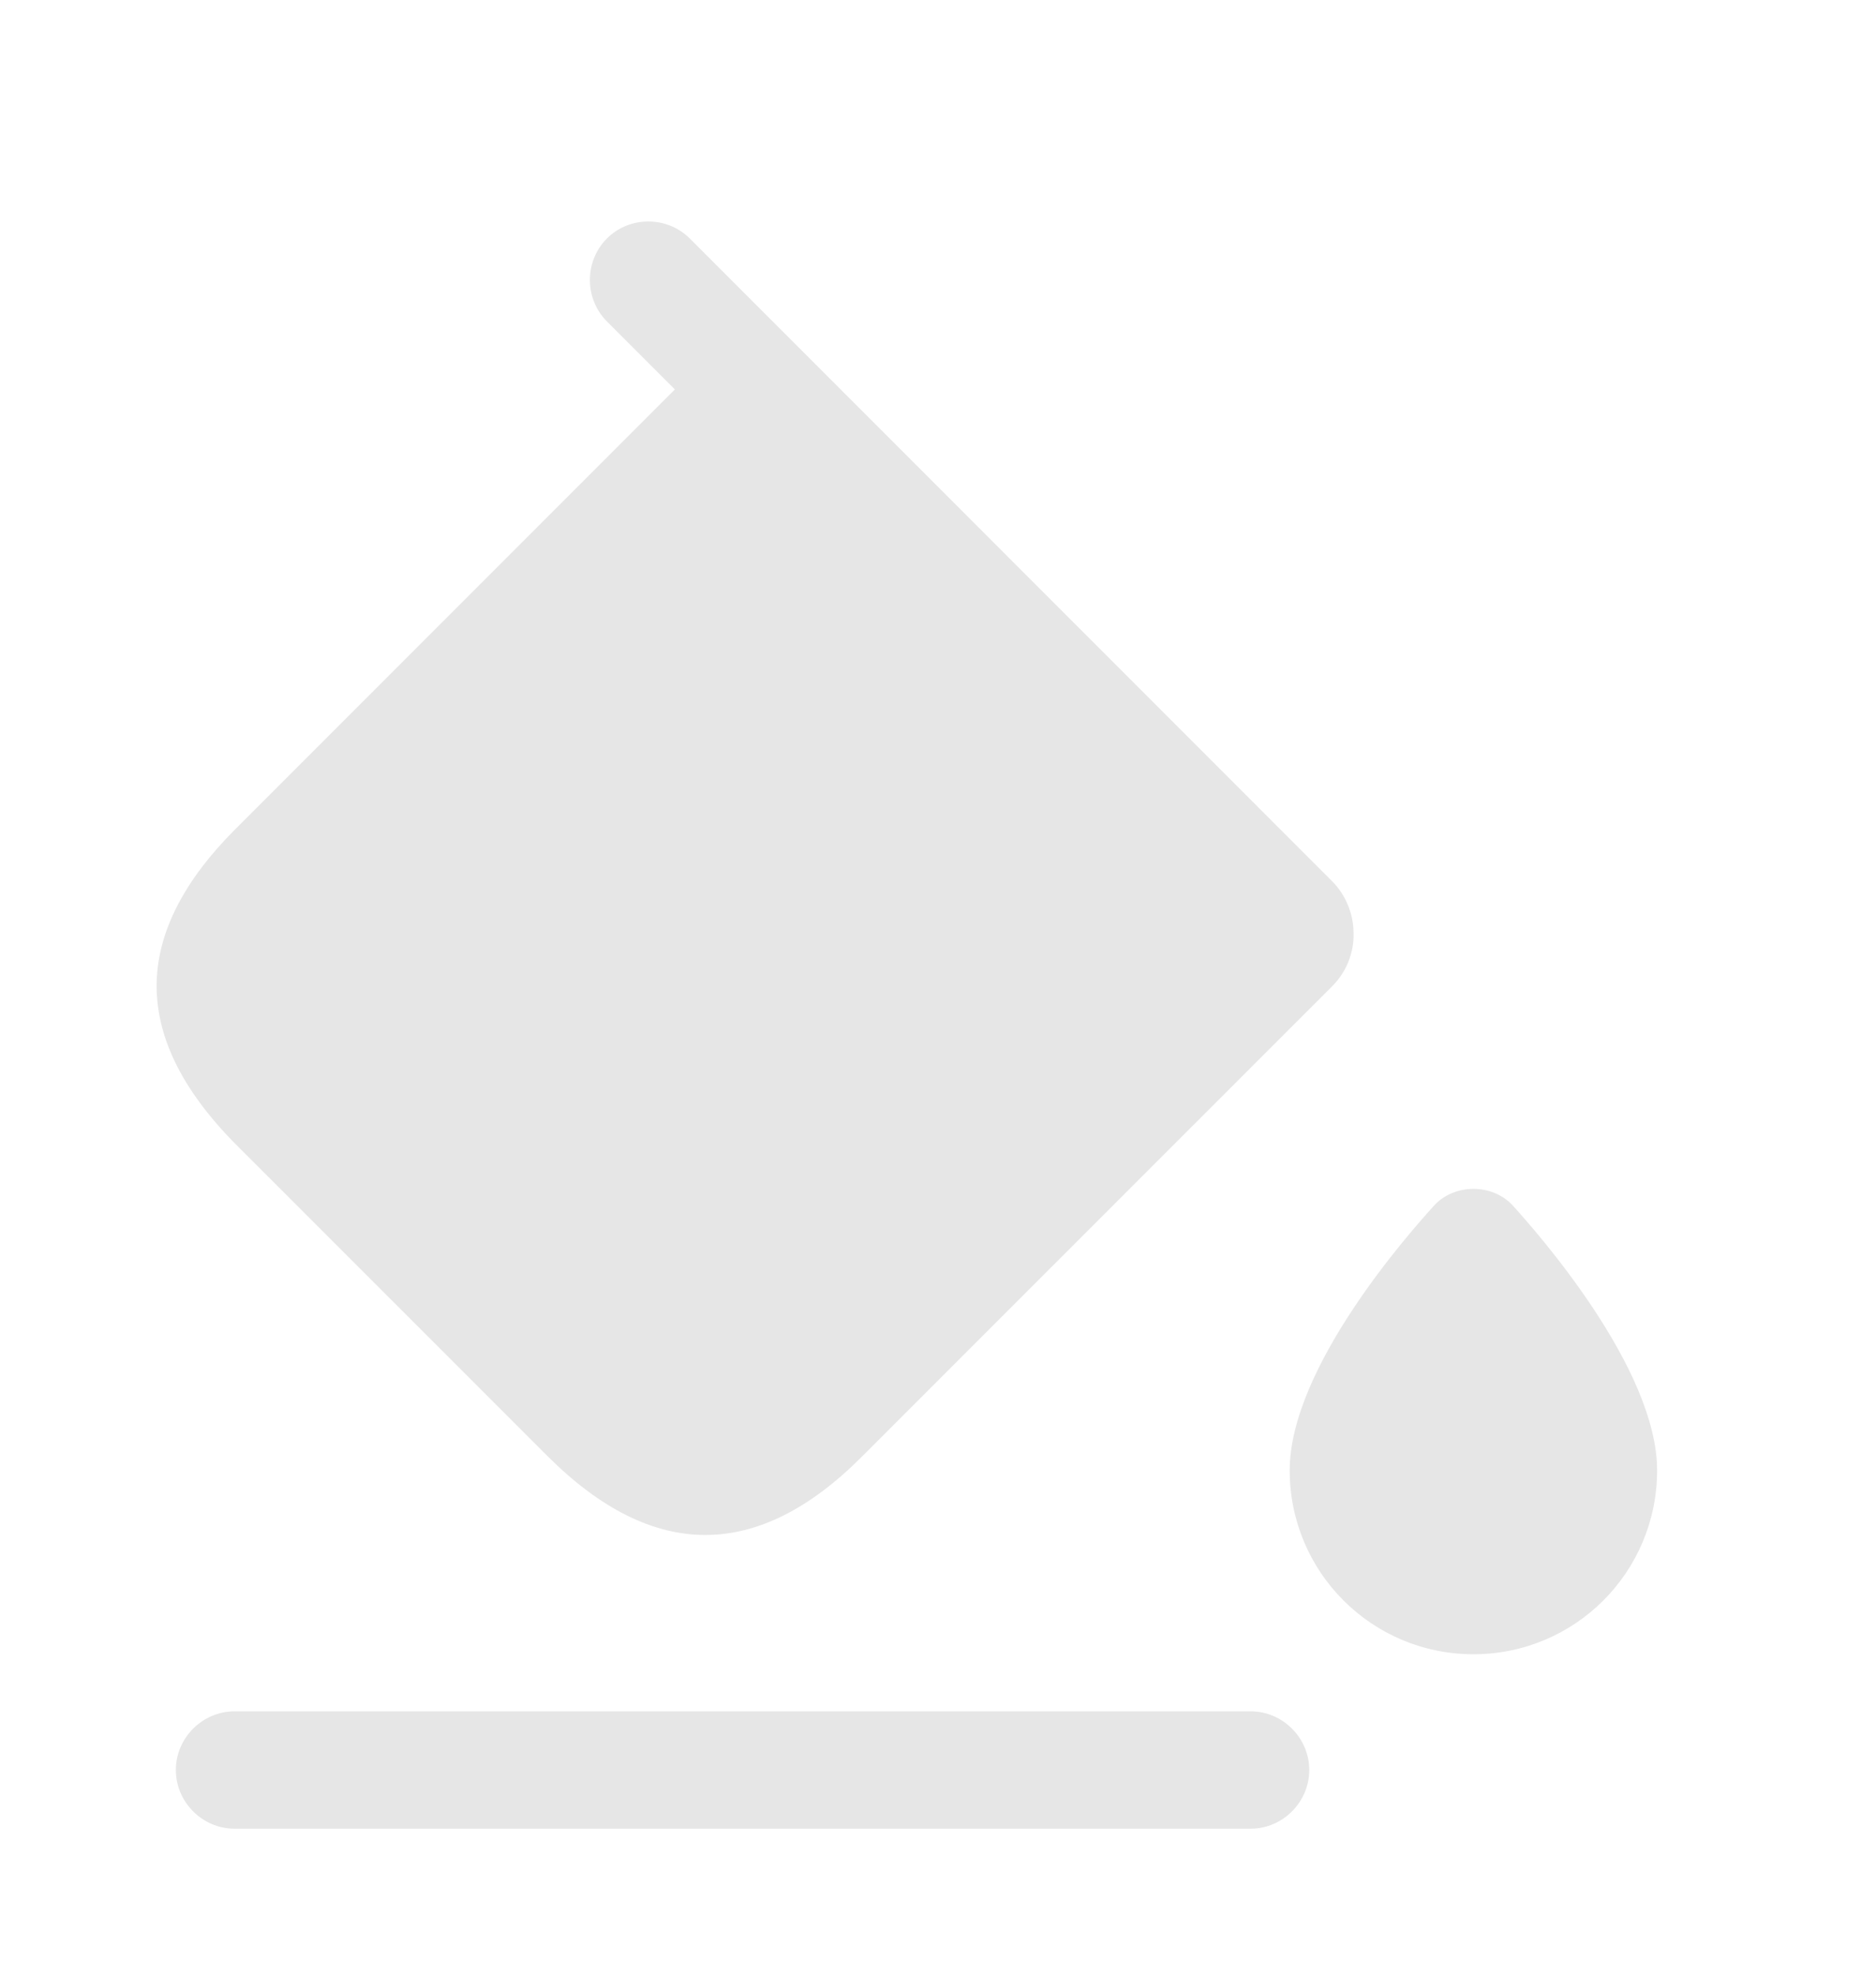
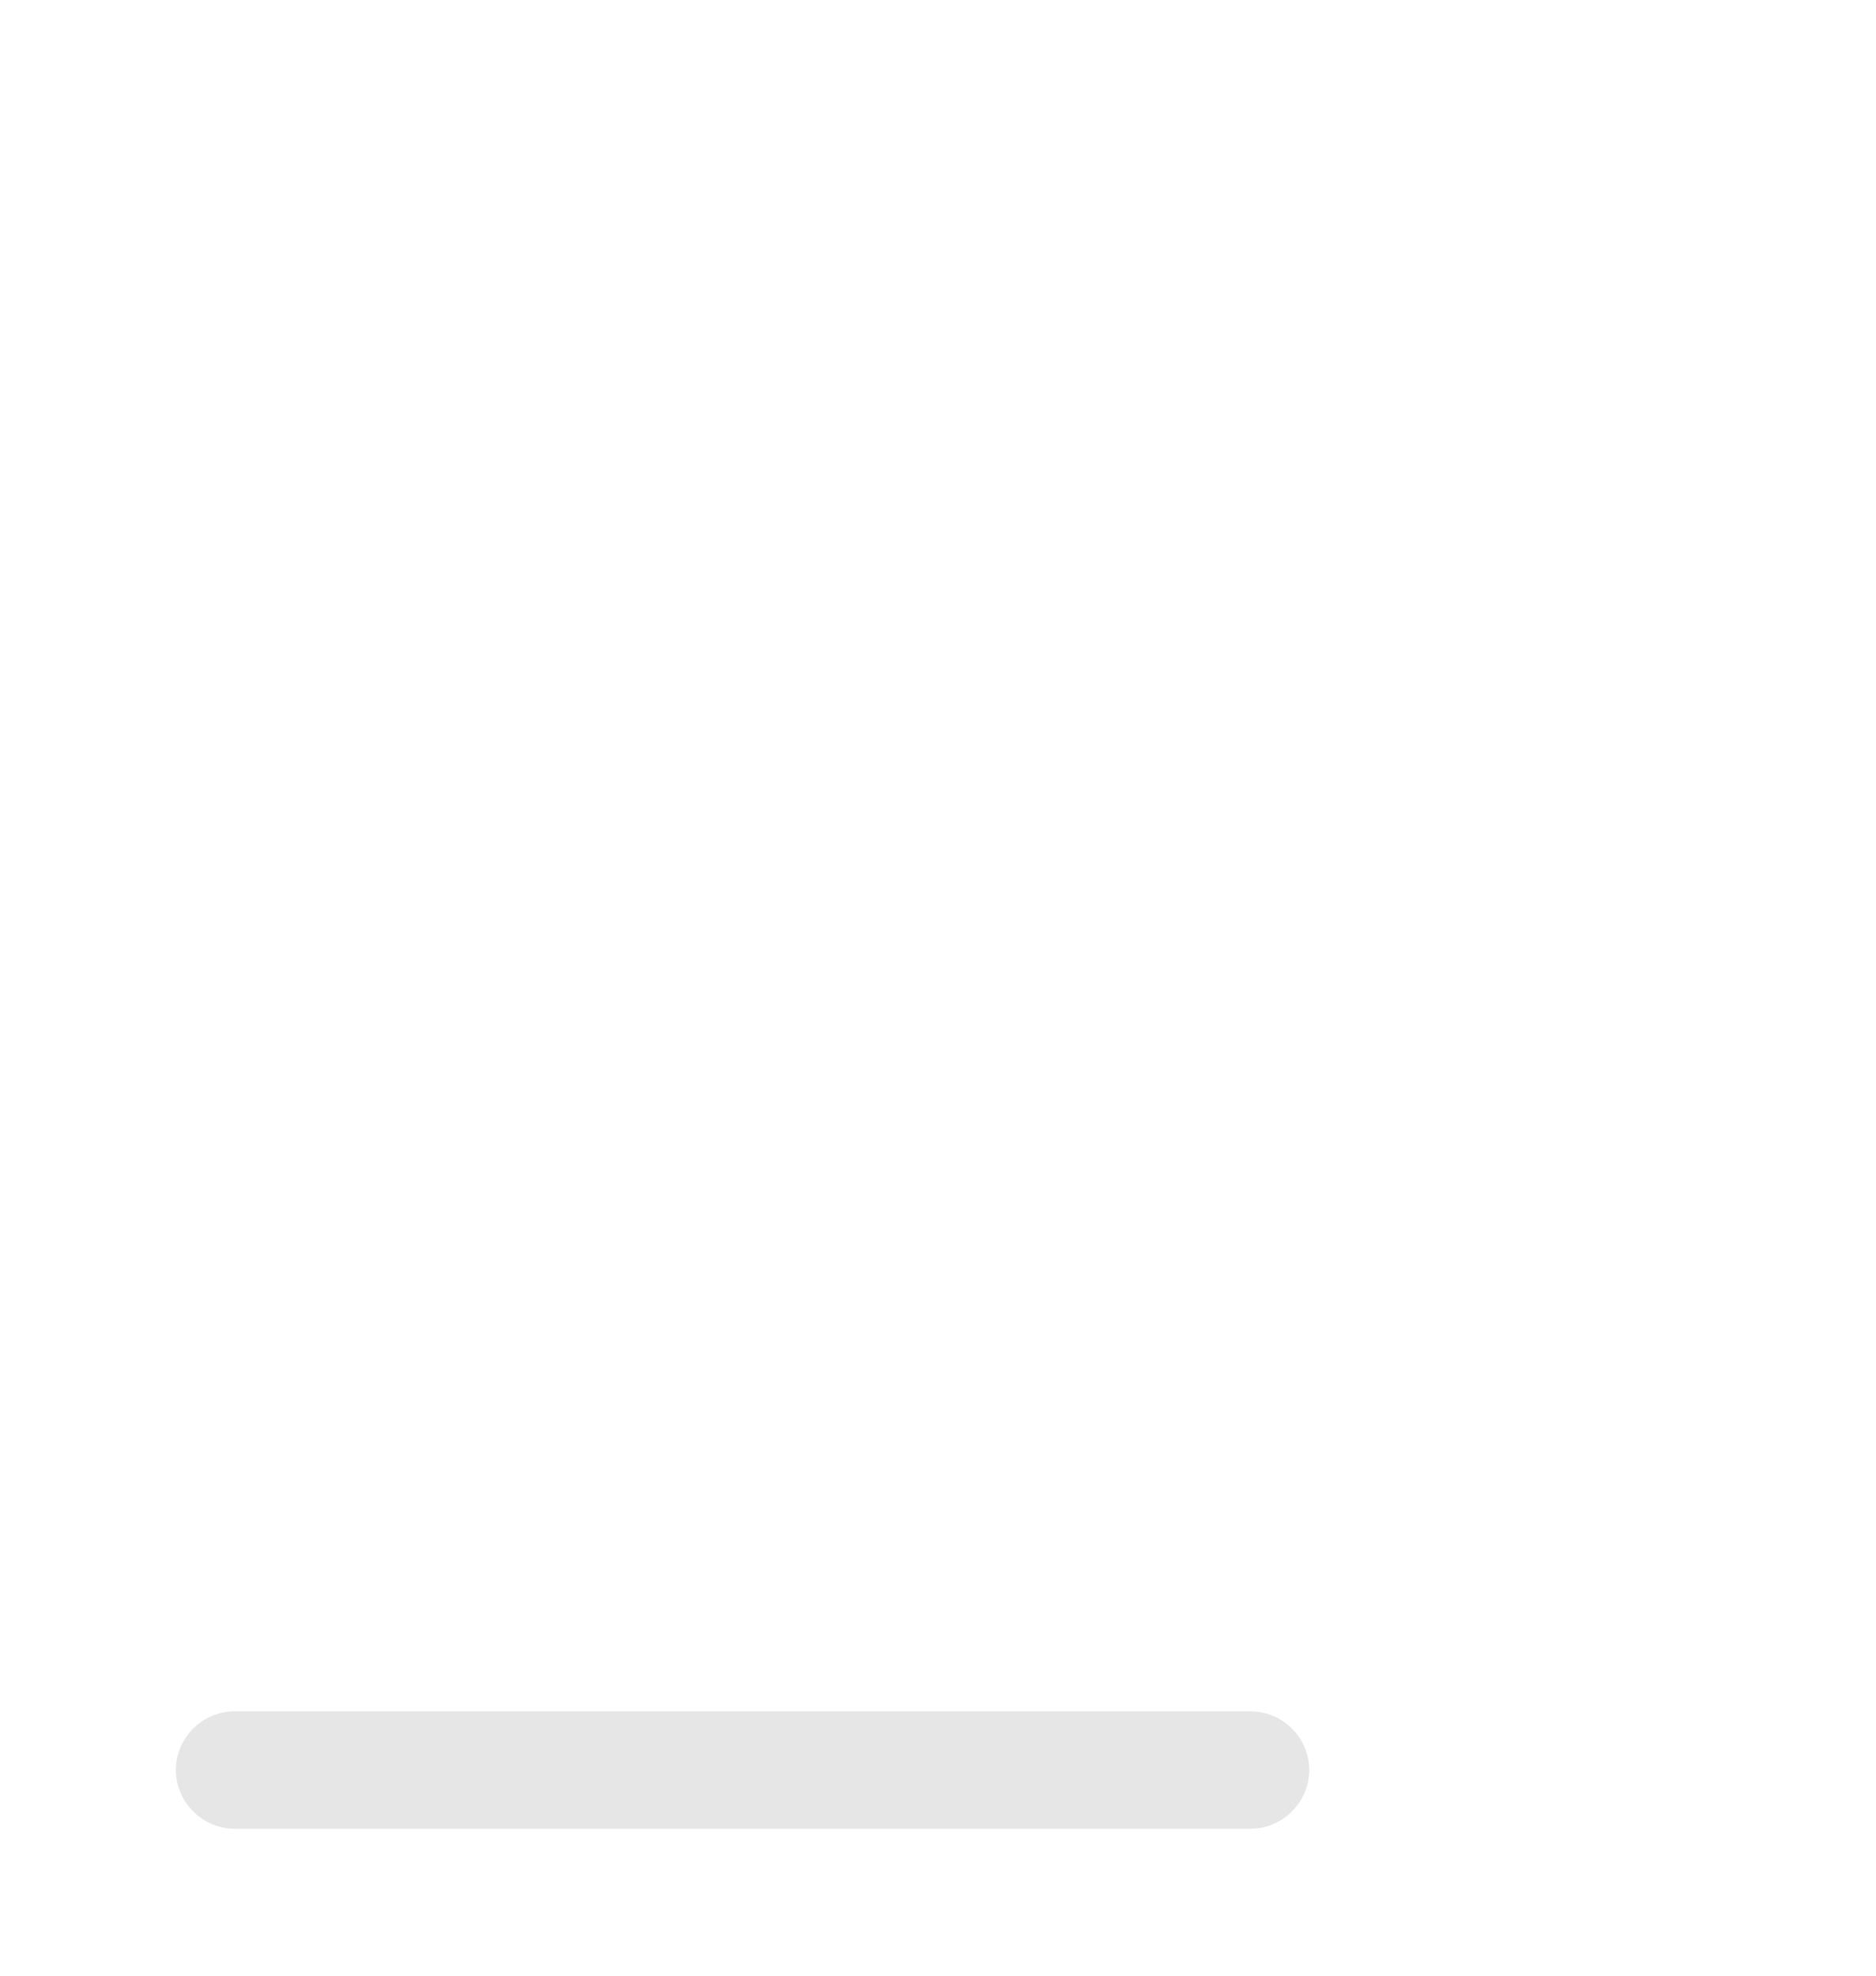
<svg xmlns="http://www.w3.org/2000/svg" width="19" height="20" viewBox="0 0 19 20" fill="none">
-   <path d="M13.493 8.922L7.675 3.103L6.986 2.414C6.756 2.185 6.376 2.185 6.147 2.414C5.917 2.644 5.917 3.024 6.147 3.254L6.835 3.942L2.378 8.399C1.872 8.906 1.602 9.421 1.587 9.935C1.571 10.482 1.84 11.028 2.378 11.574L5.553 14.748C6.614 15.802 7.675 15.802 8.727 14.748L13.493 9.983C13.652 9.824 13.723 9.611 13.707 9.405C13.699 9.231 13.62 9.049 13.493 8.922Z" fill="#E6E6E6" />
  <path d="M12.667 18.512H2.375C2.05 18.512 1.781 18.243 1.781 17.918C1.781 17.593 2.05 17.324 2.375 17.324H12.667C12.991 17.324 13.26 17.593 13.26 17.918C13.26 18.243 12.991 18.512 12.667 18.512Z" fill="#E6E6E6" />
-   <path d="M15.319 12.201C15.113 11.98 14.733 11.98 14.527 12.201C14.282 12.471 13.062 13.84 13.062 14.885C13.062 15.914 13.894 16.746 14.923 16.746C15.952 16.746 16.783 15.914 16.783 14.885C16.783 13.848 15.564 12.471 15.319 12.201Z" fill="#E6E6E6" />
</svg>